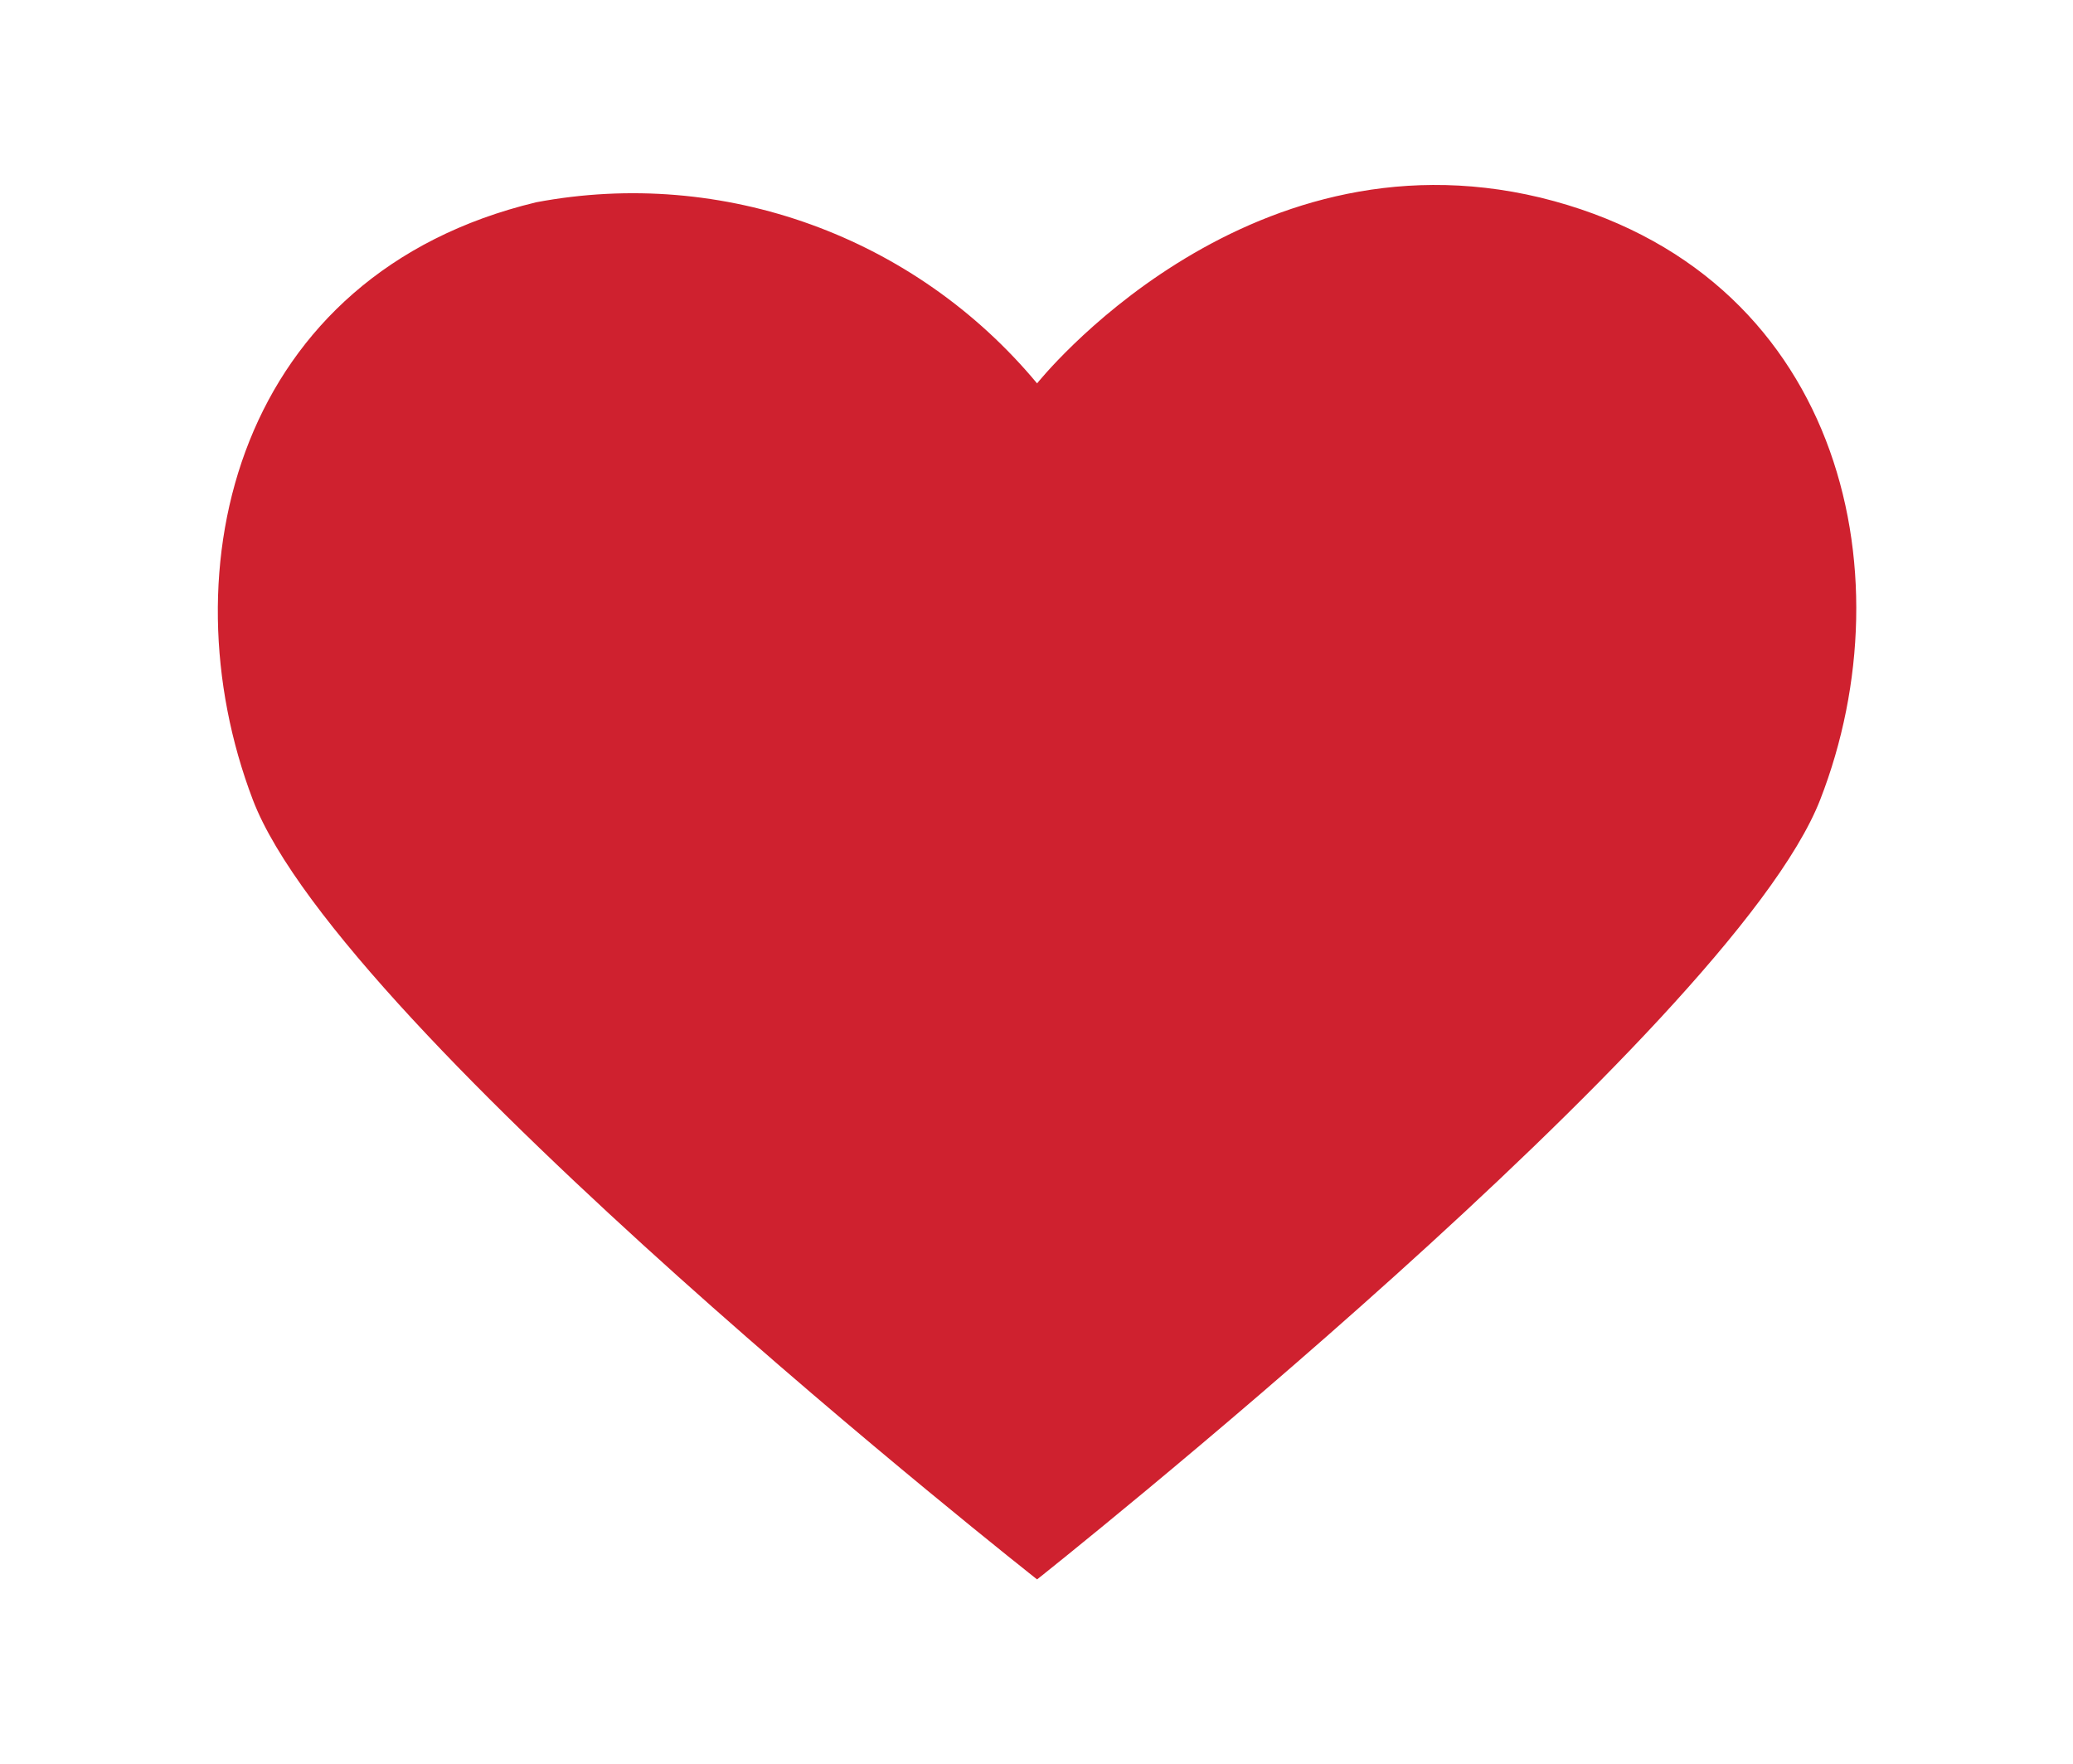
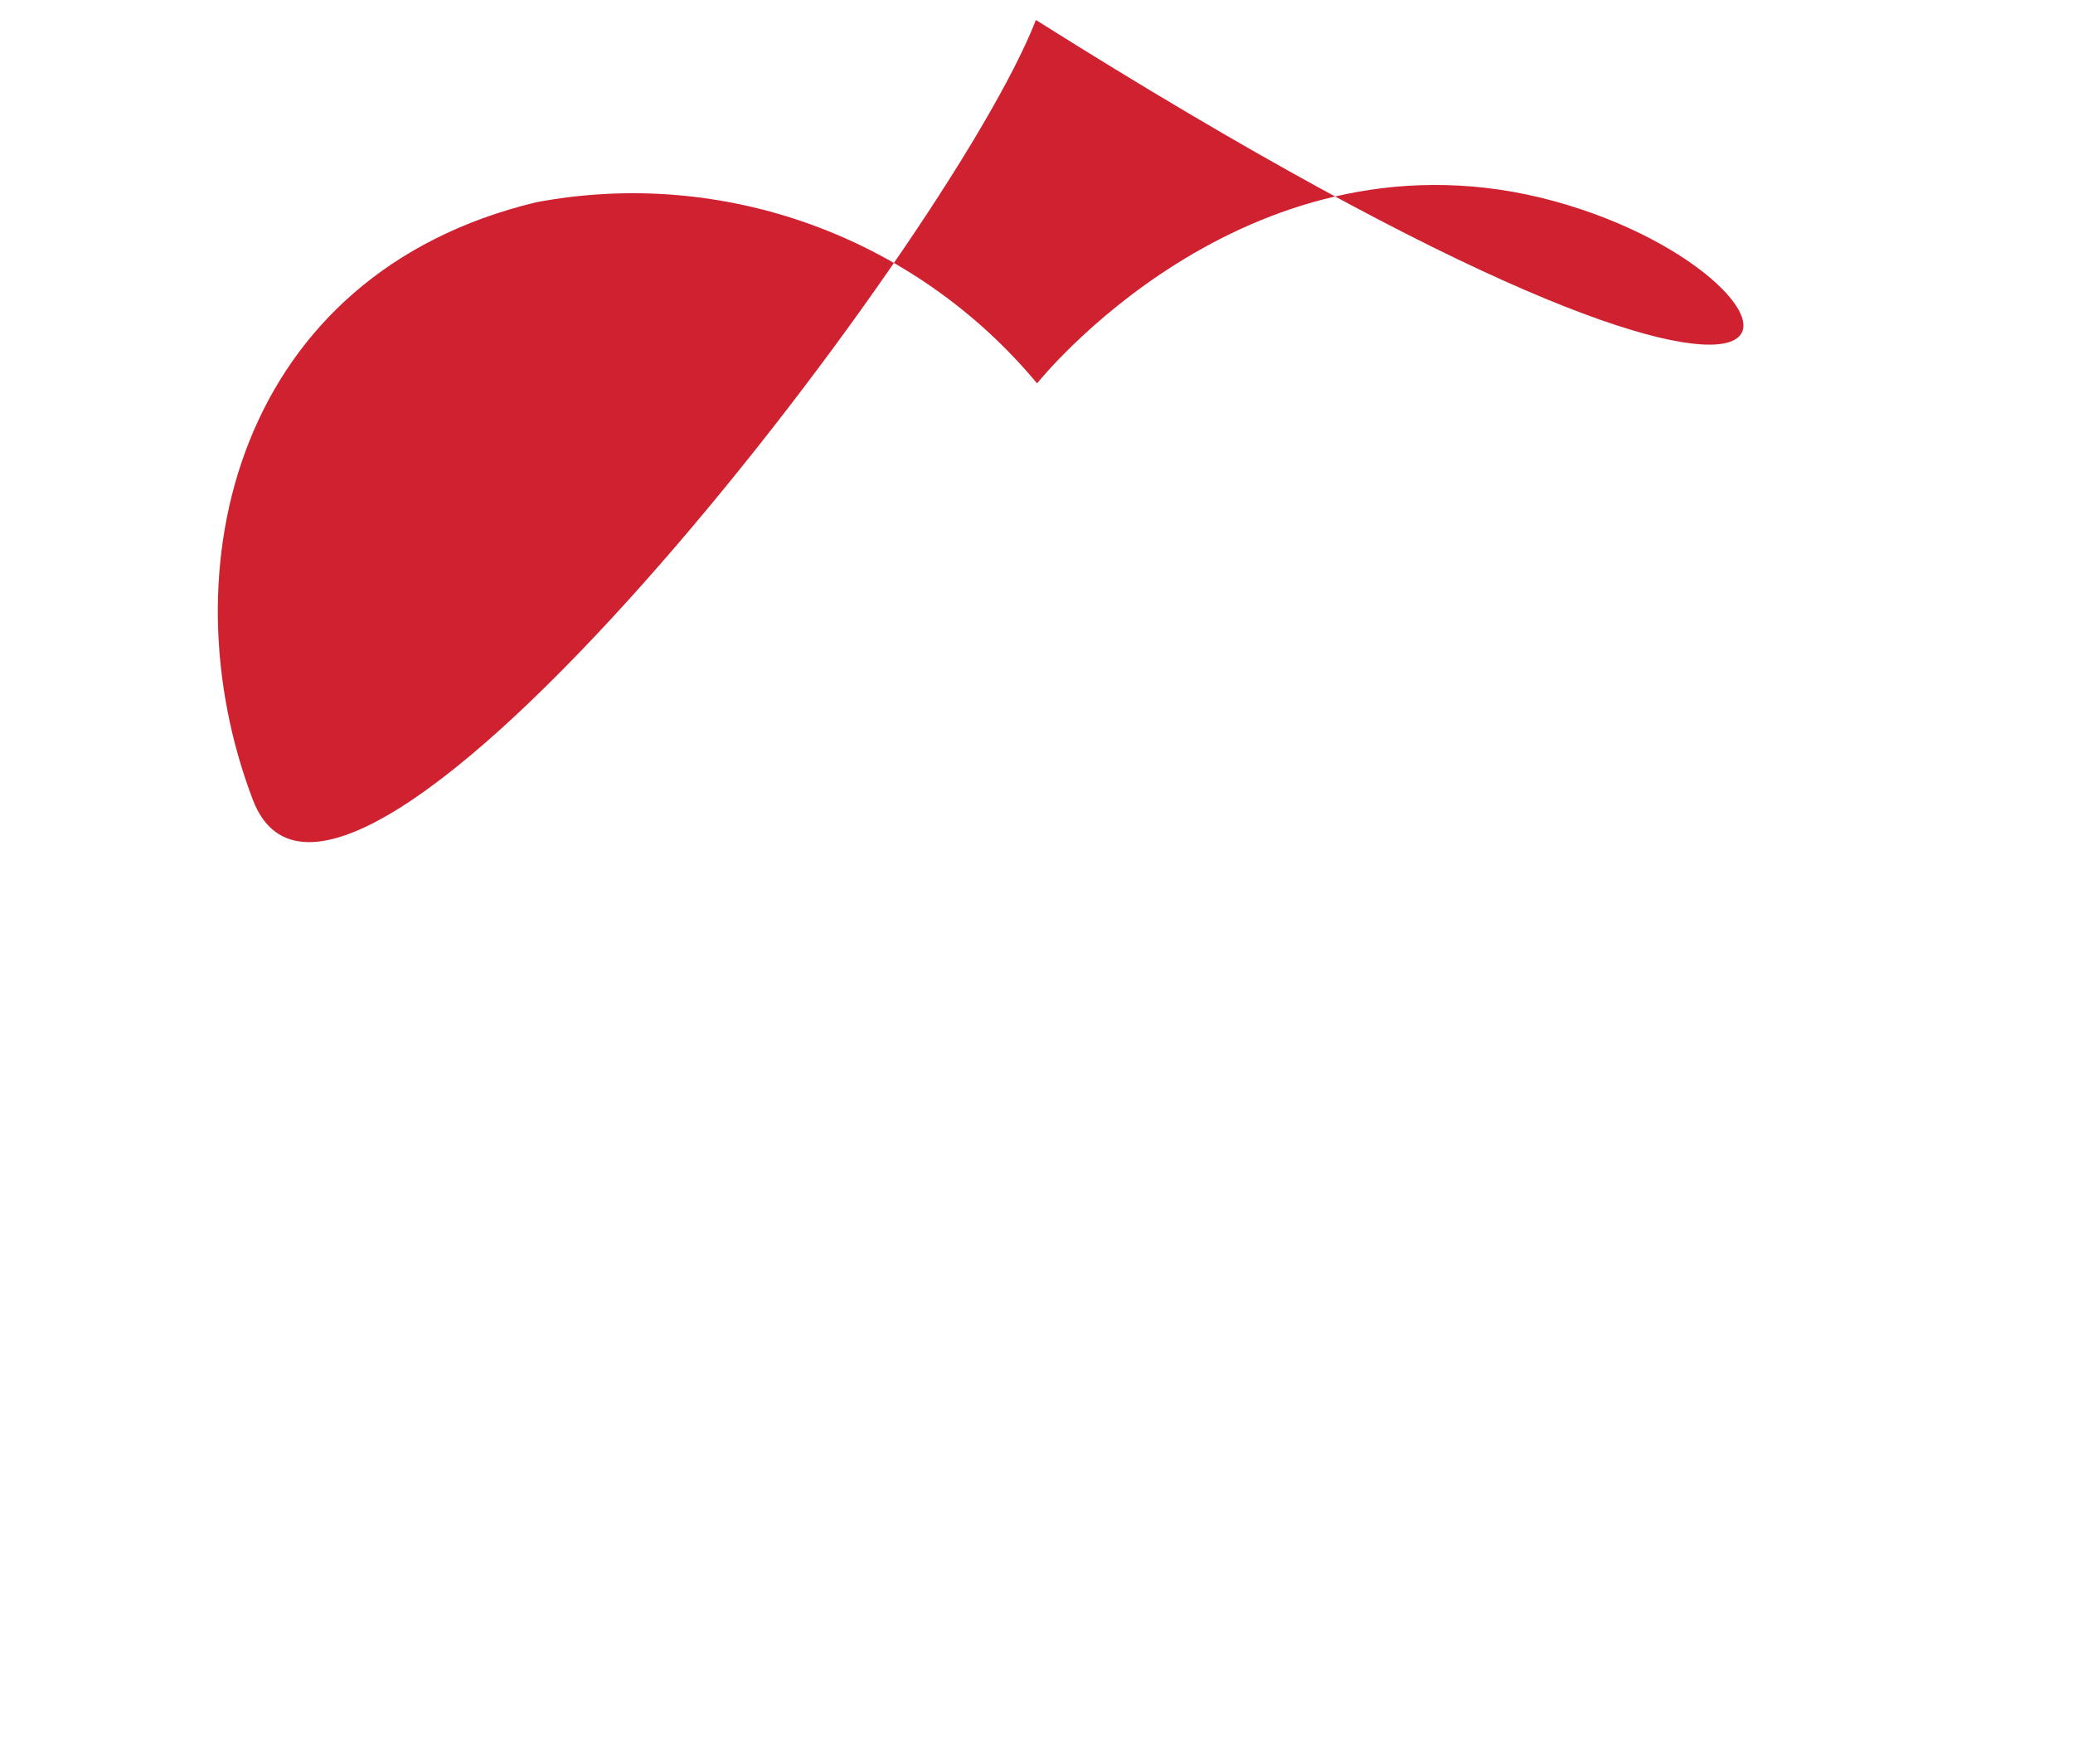
<svg xmlns="http://www.w3.org/2000/svg" version="1.1" id="Layer_1" x="0px" y="0px" viewBox="0 0 176.3 150" style="enable-background:new 0 0 176.3 150;" xml:space="preserve">
  <style type="text/css">
	.st0{fill:#CF212F;}
</style>
  <title>Asset 1</title>
  <g id="Layer_2_1_">
    <g id="Icons">
-       <path class="st0" d="M131,16.8c-25.4-6.1-42.8,15.8-42.8,15.8C77.8,20.1,61.5,14.2,45.6,17.2C20.2,23.3,14,48.3,21.5,68    s66.7,66.3,66.7,66.3s59-46.8,66.6-66.3C162.4,48.5,156.4,23,131,16.8z" />
+       <path class="st0" d="M131,16.8c-25.4-6.1-42.8,15.8-42.8,15.8C77.8,20.1,61.5,14.2,45.6,17.2C20.2,23.3,14,48.3,21.5,68    s59-46.8,66.6-66.3C162.4,48.5,156.4,23,131,16.8z" />
    </g>
  </g>
</svg>